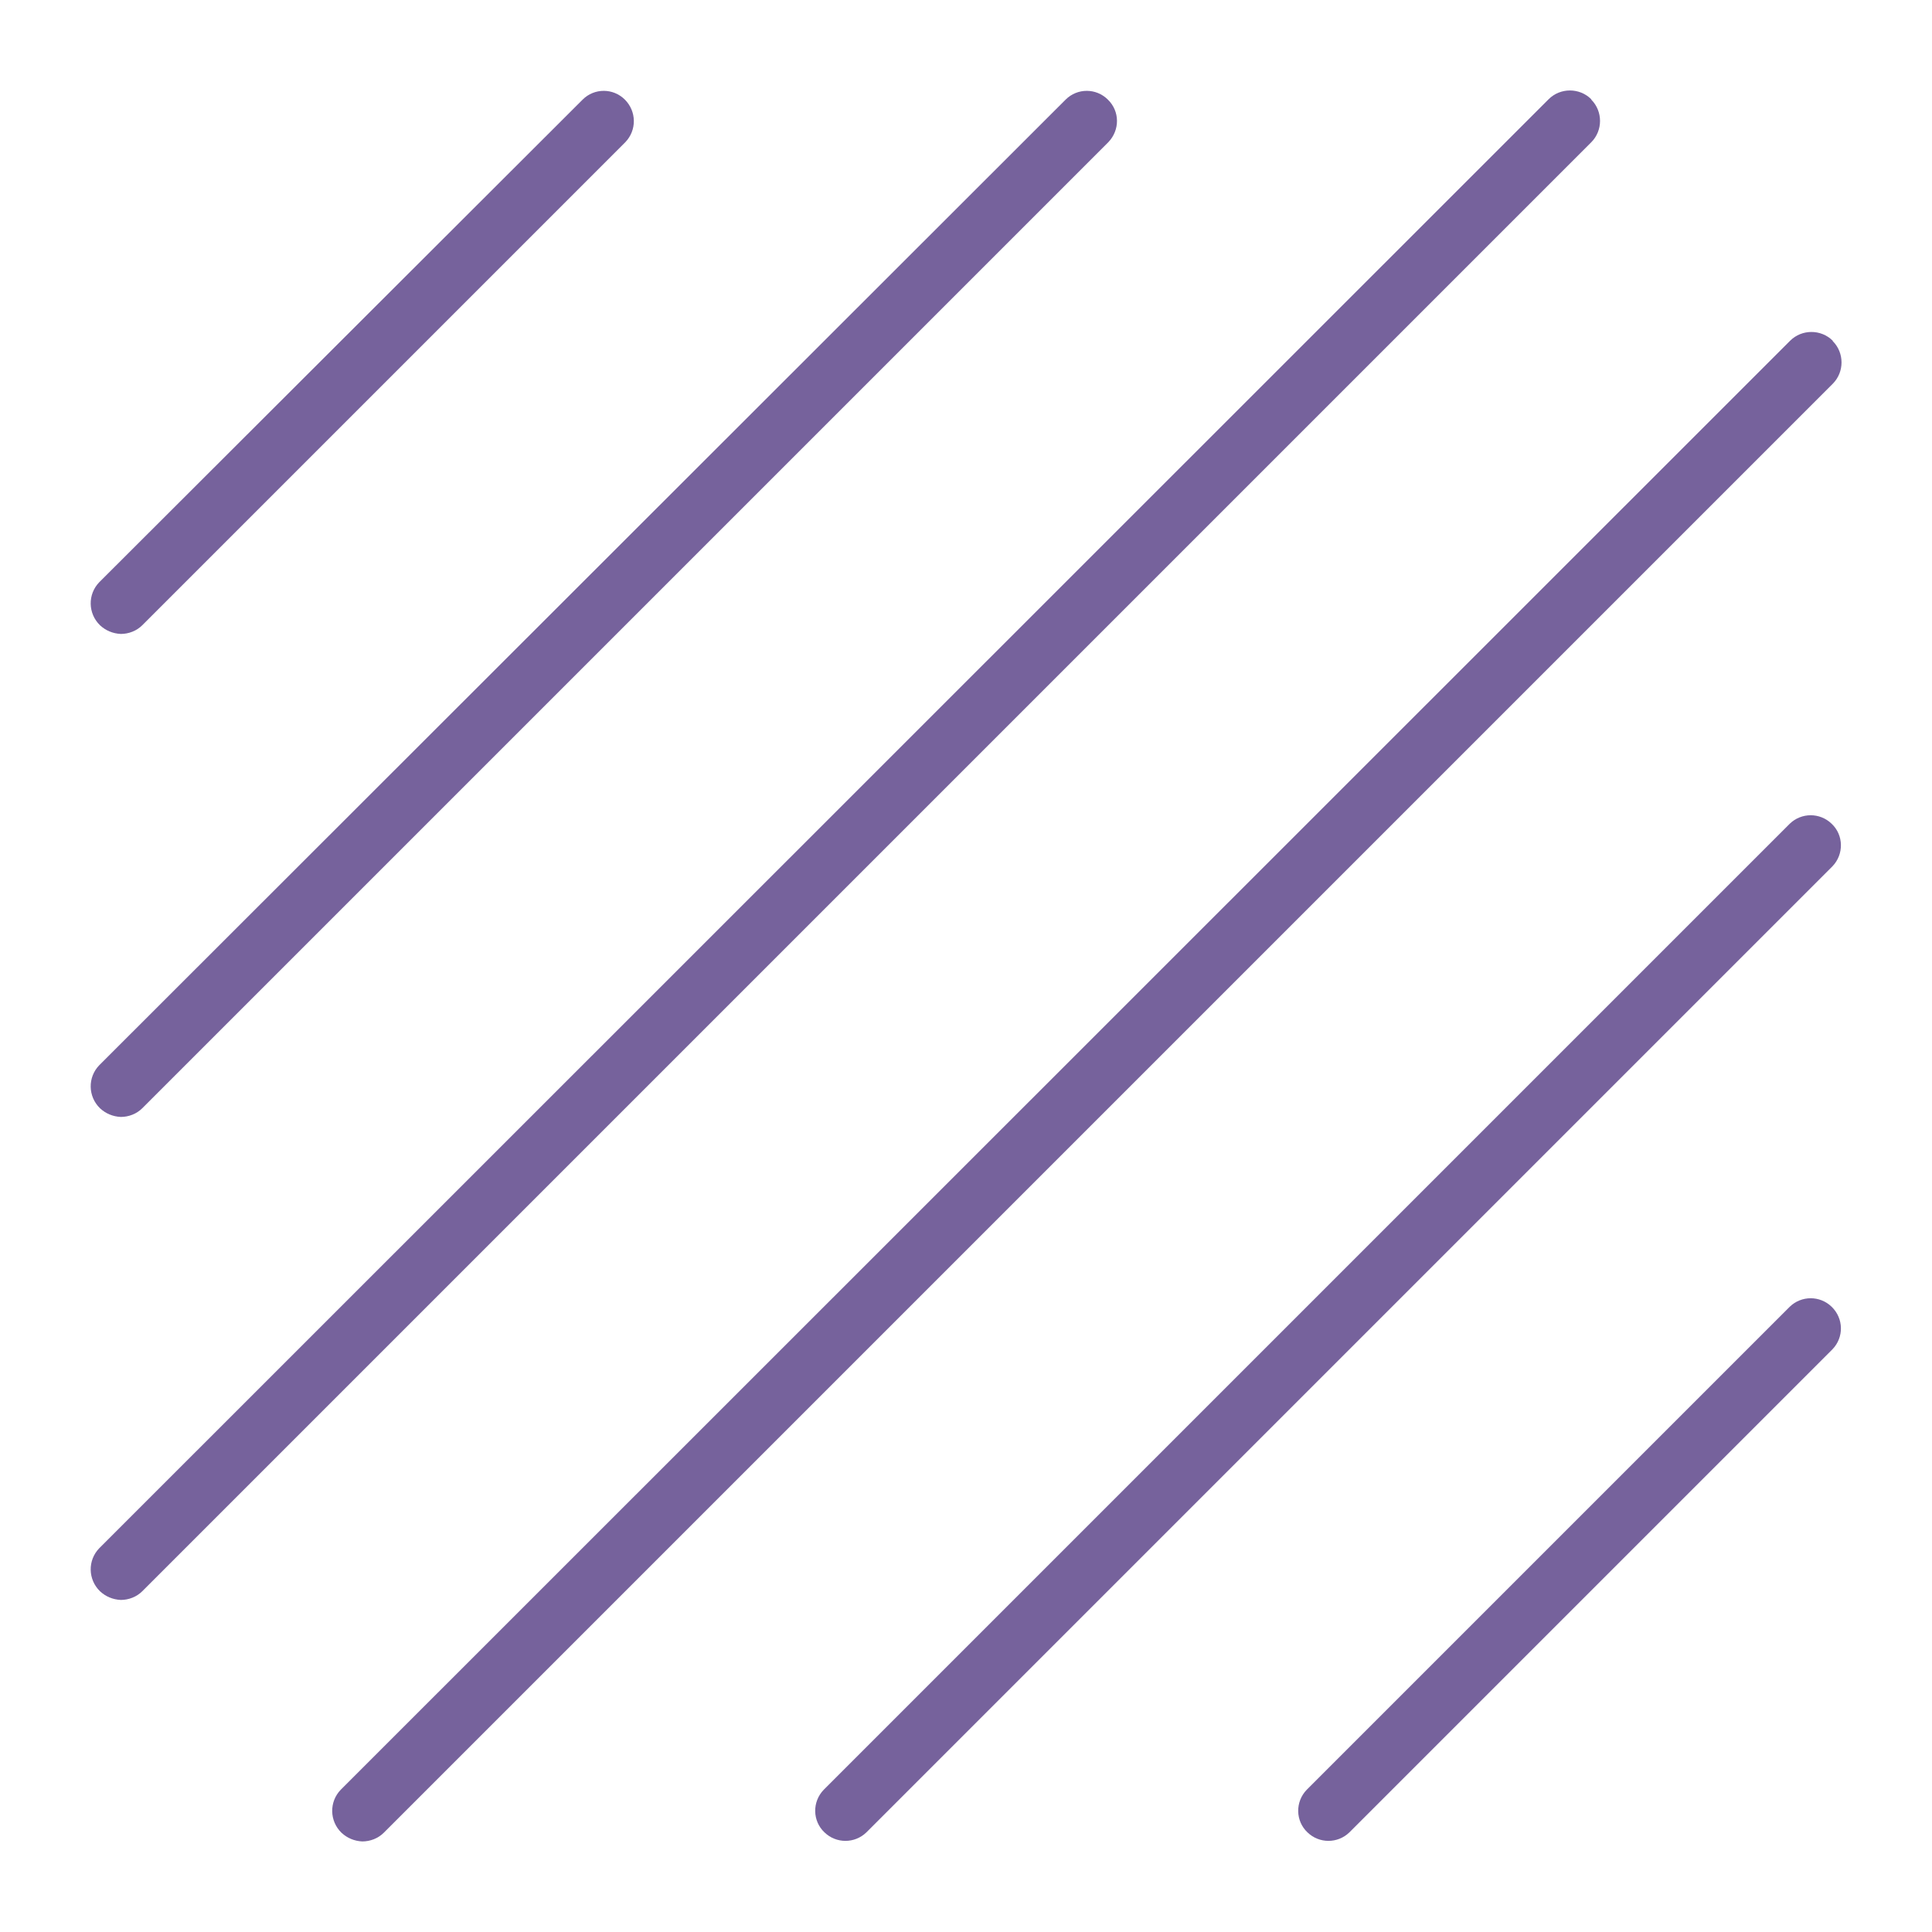
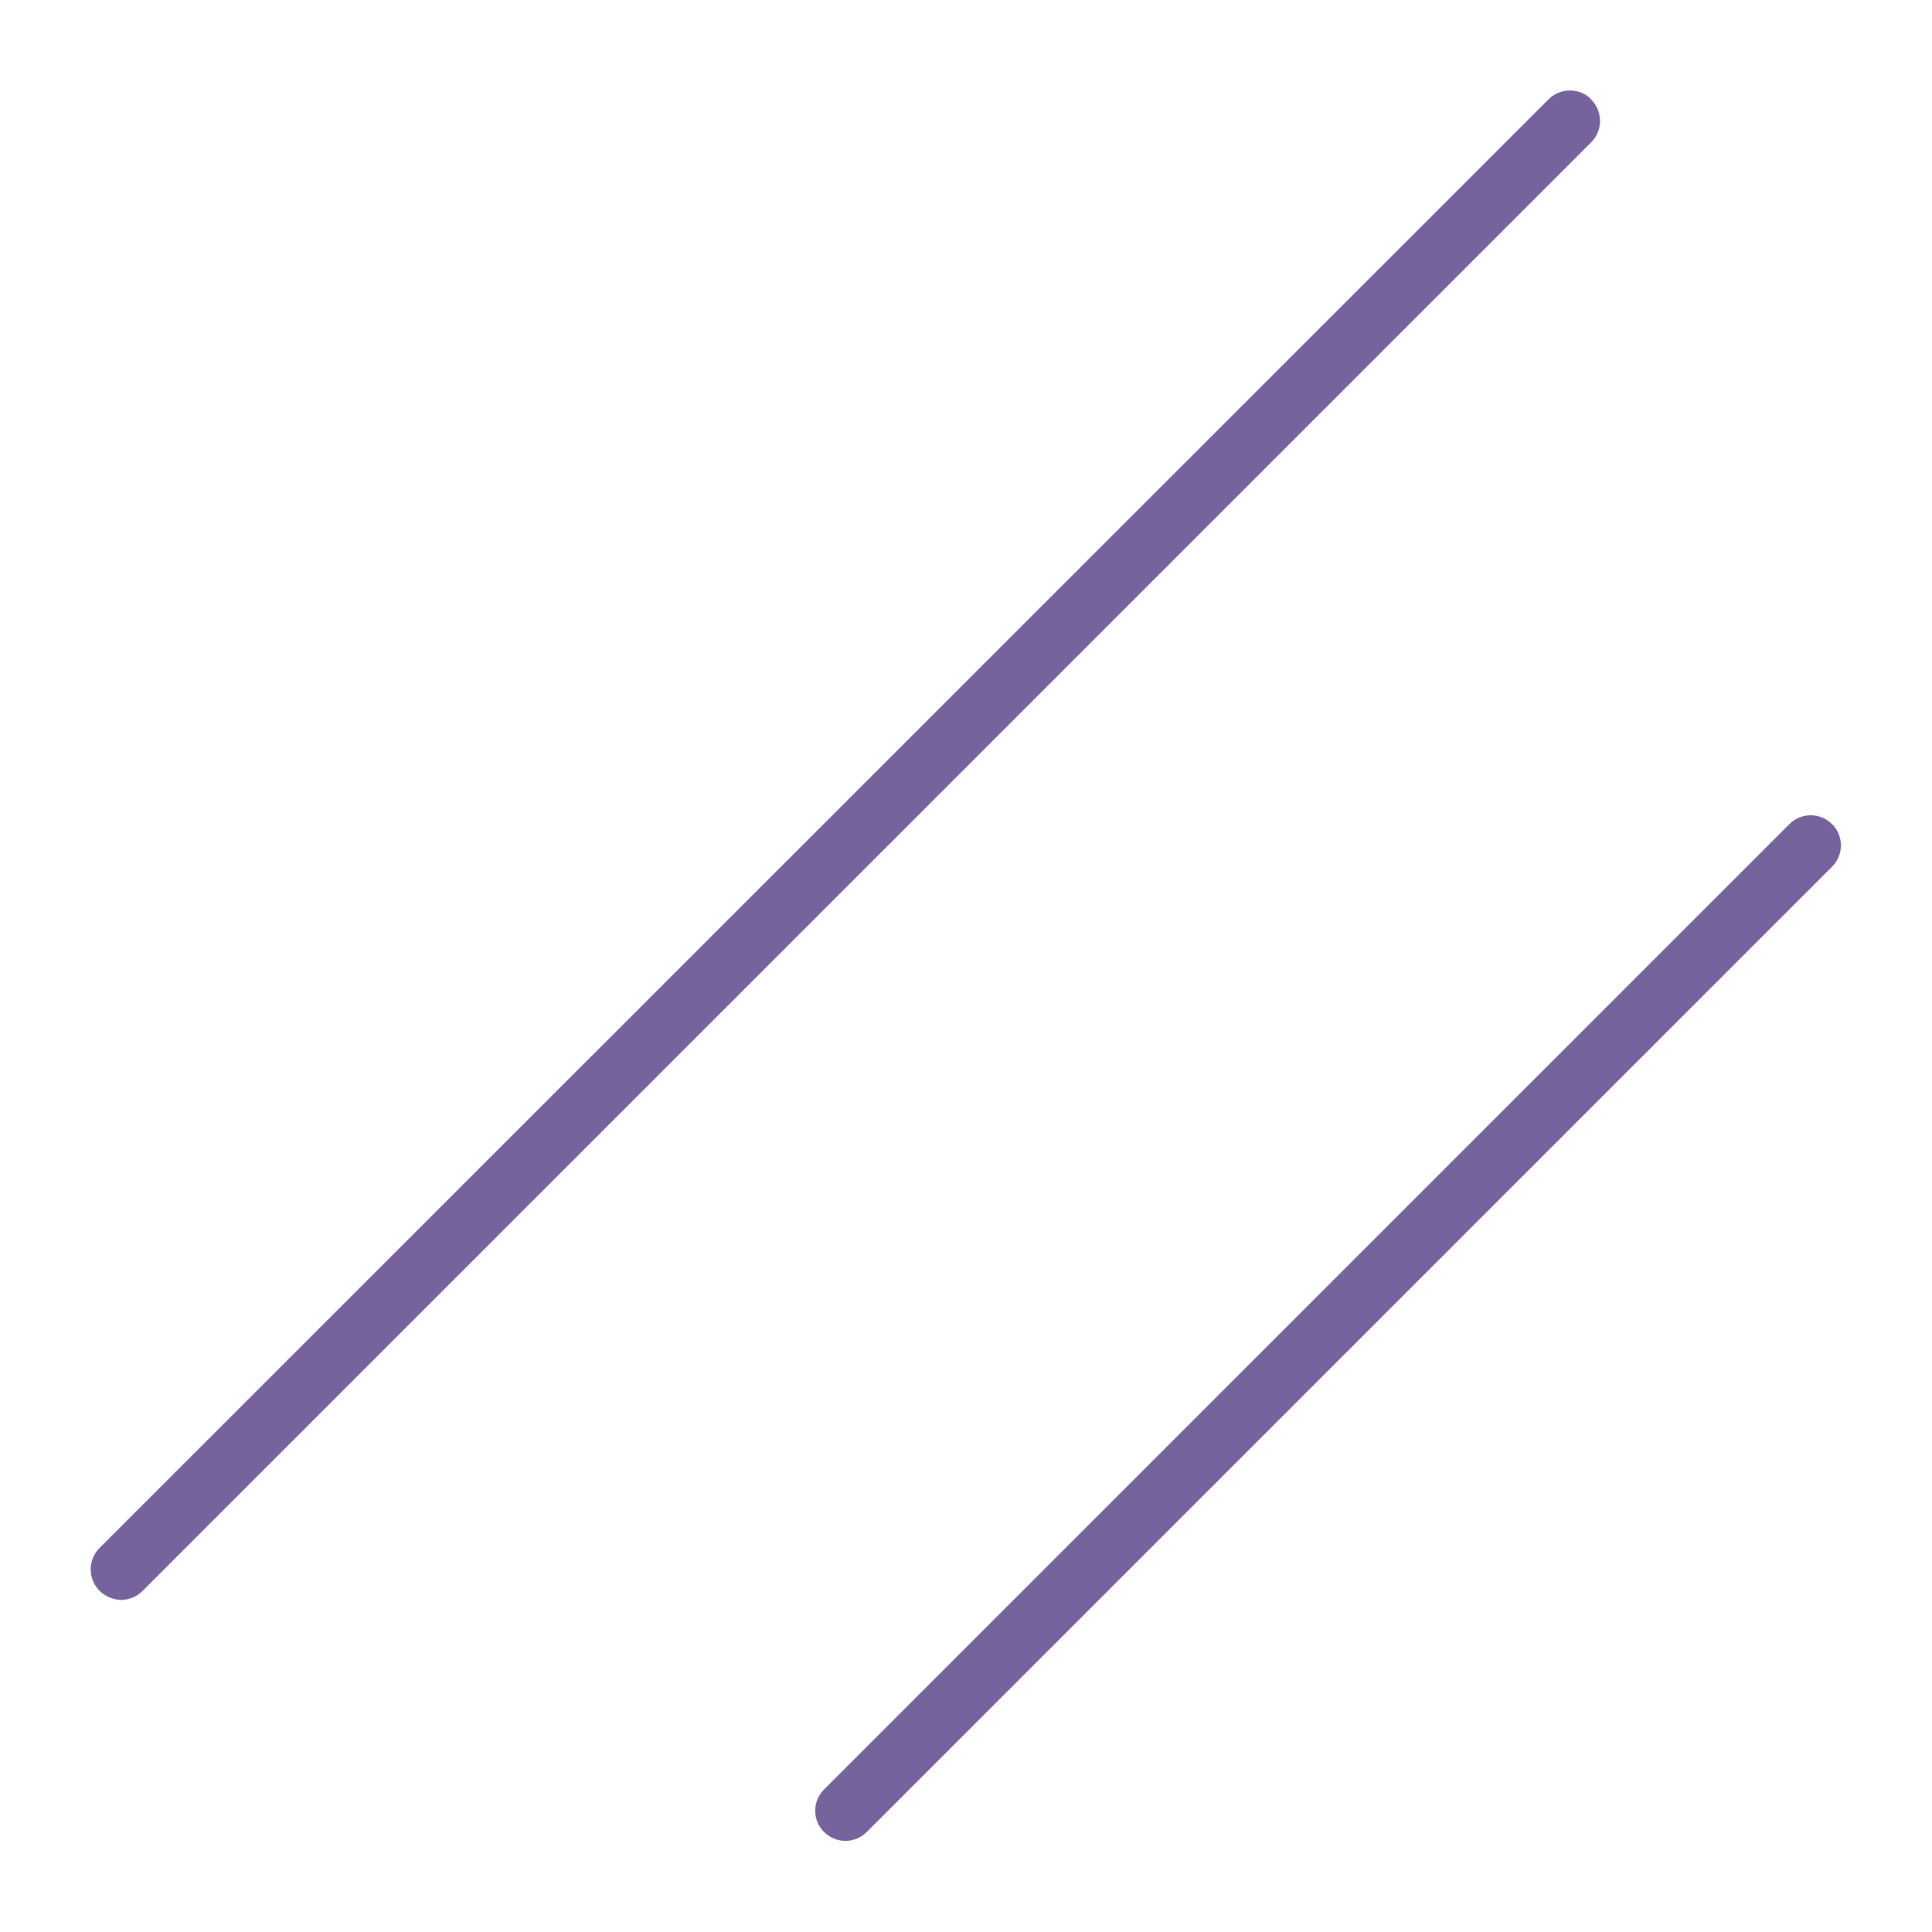
<svg xmlns="http://www.w3.org/2000/svg" id="line" version="1.1" viewBox="0 0 512 512">
  <defs>
    <style> .st0 { fill: #76629c; } </style>
  </defs>
-   <path class="st0" d="M32,168c2.1,0,4.2-.8,5.7-2.3L165.7,37.7c3.1-3.2,3-8.2-.1-11.3-3.1-3.1-8.1-3.1-11.2,0L26.3,154.3c-3.1,3.2-3,8.3.2,11.4,1.5,1.4,3.4,2.2,5.5,2.3h0Z" />
-   <path class="st0" d="M32,296c2.1,0,4.2-.8,5.7-2.3L293.7,37.7c3.1-3.2,3.1-8.2-.1-11.3-3.1-3.1-8.1-3.1-11.2,0L26.3,282.3c-3.1,3.2-3,8.3.2,11.4,1.5,1.4,3.4,2.2,5.5,2.3Z" />
  <path class="st0" d="M421.7,26.3c-3.1-3.1-8.2-3.1-11.3,0,0,0,0,0,0,0L26.3,410.3c-3.1,3.2-3,8.3.2,11.4,1.5,1.4,3.4,2.2,5.5,2.3,2.1,0,4.2-.8,5.7-2.3L421.7,37.7c3.1-3.1,3.1-8.2,0-11.3,0,0,0,0,0,0h0Z" />
-   <path class="st0" d="M485.7,90.3c-3.1-3.1-8.2-3.1-11.3,0,0,0,0,0,0,0L90.3,474.3c-3.1,3.2-3,8.3.2,11.4,1.5,1.4,3.4,2.2,5.5,2.3,2.1,0,4.2-.8,5.7-2.3L485.7,101.7c3.1-3.1,3.1-8.2,0-11.3,0,0,0,0,0,0h0Z" />
  <path class="st0" d="M474.3,218.3L218.3,474.3c-3.1,3.2-3,8.3.2,11.3,3.1,3,8,3,11.1,0l256-256c3.1-3.2,3-8.3-.2-11.3-3.1-3-8-3-11.1,0Z" />
-   <path class="st0" d="M474.3,346.3l-128,128c-3.1,3.2-3,8.3.2,11.3,3.1,3,8,3,11.1,0l128-128c3.1-3.2,3-8.2-.2-11.3-3.1-3-8-3-11.1,0Z" />
</svg>